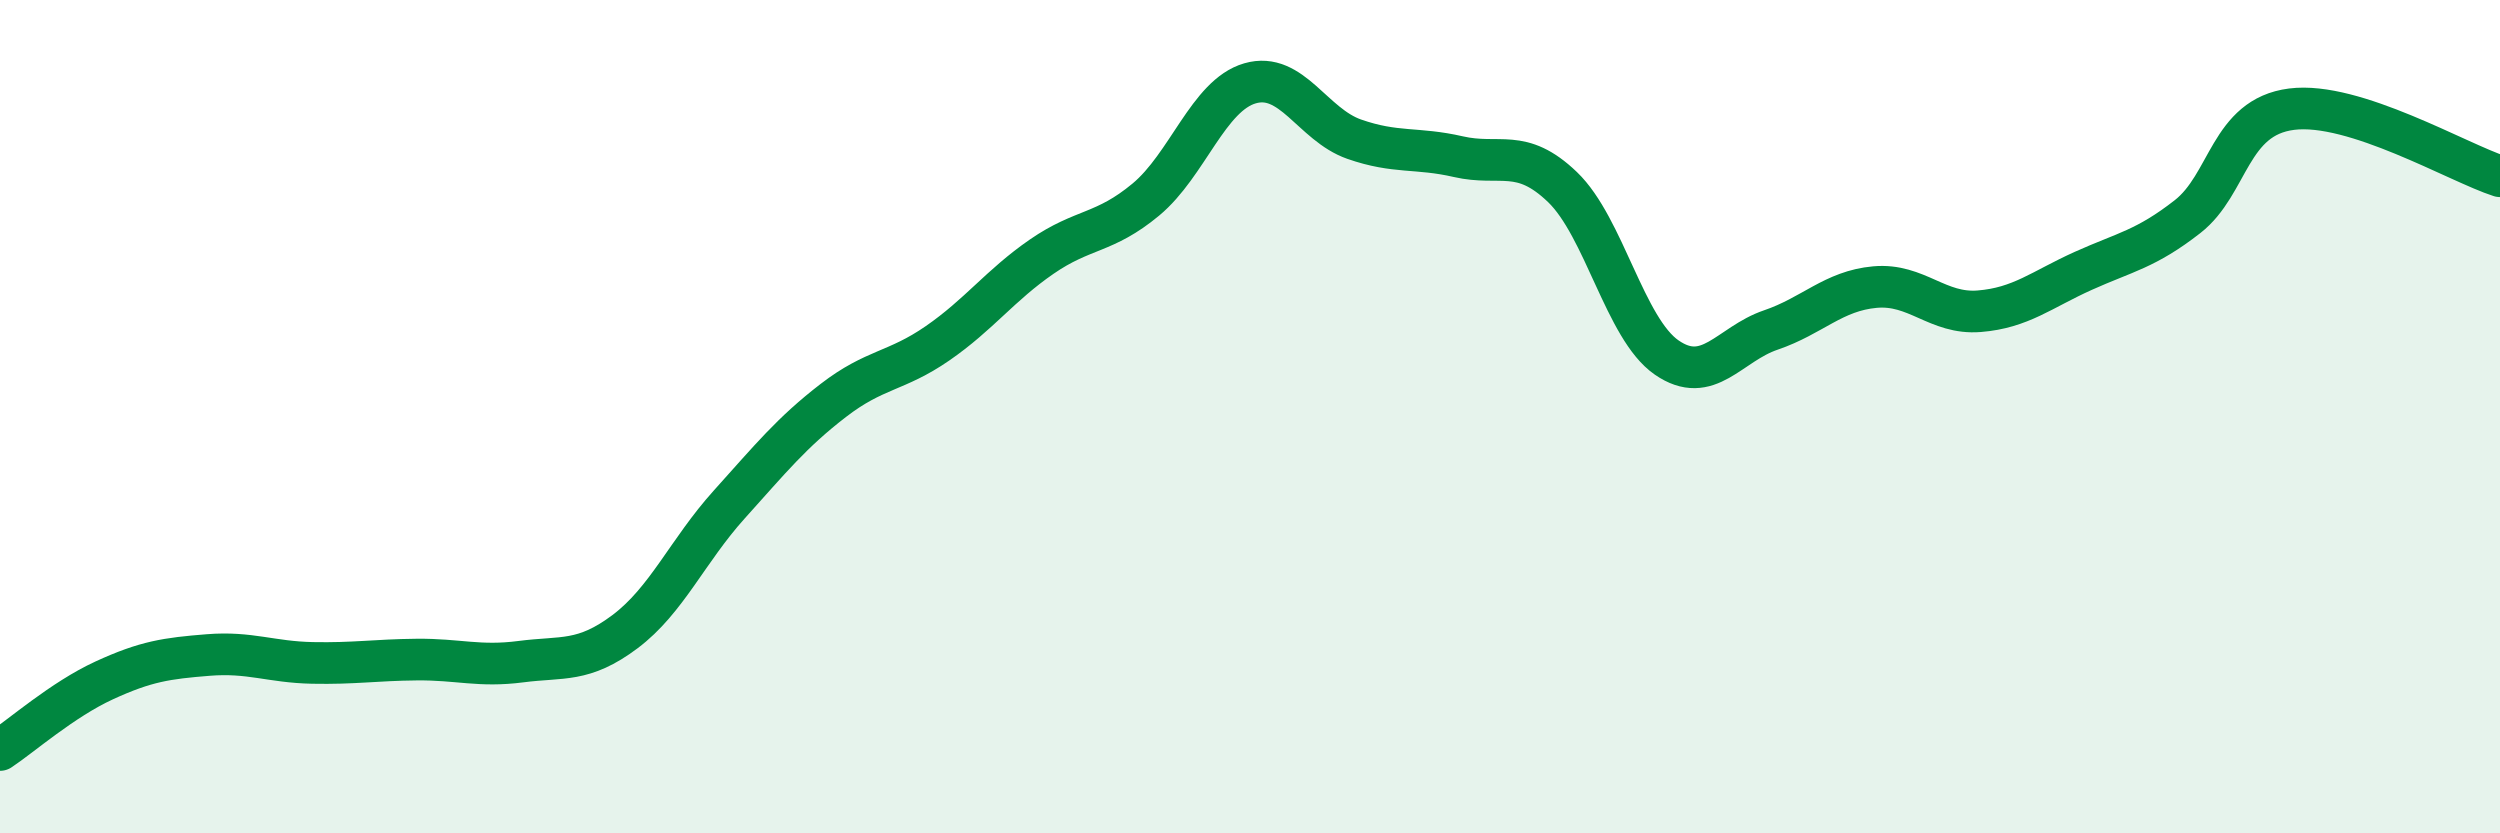
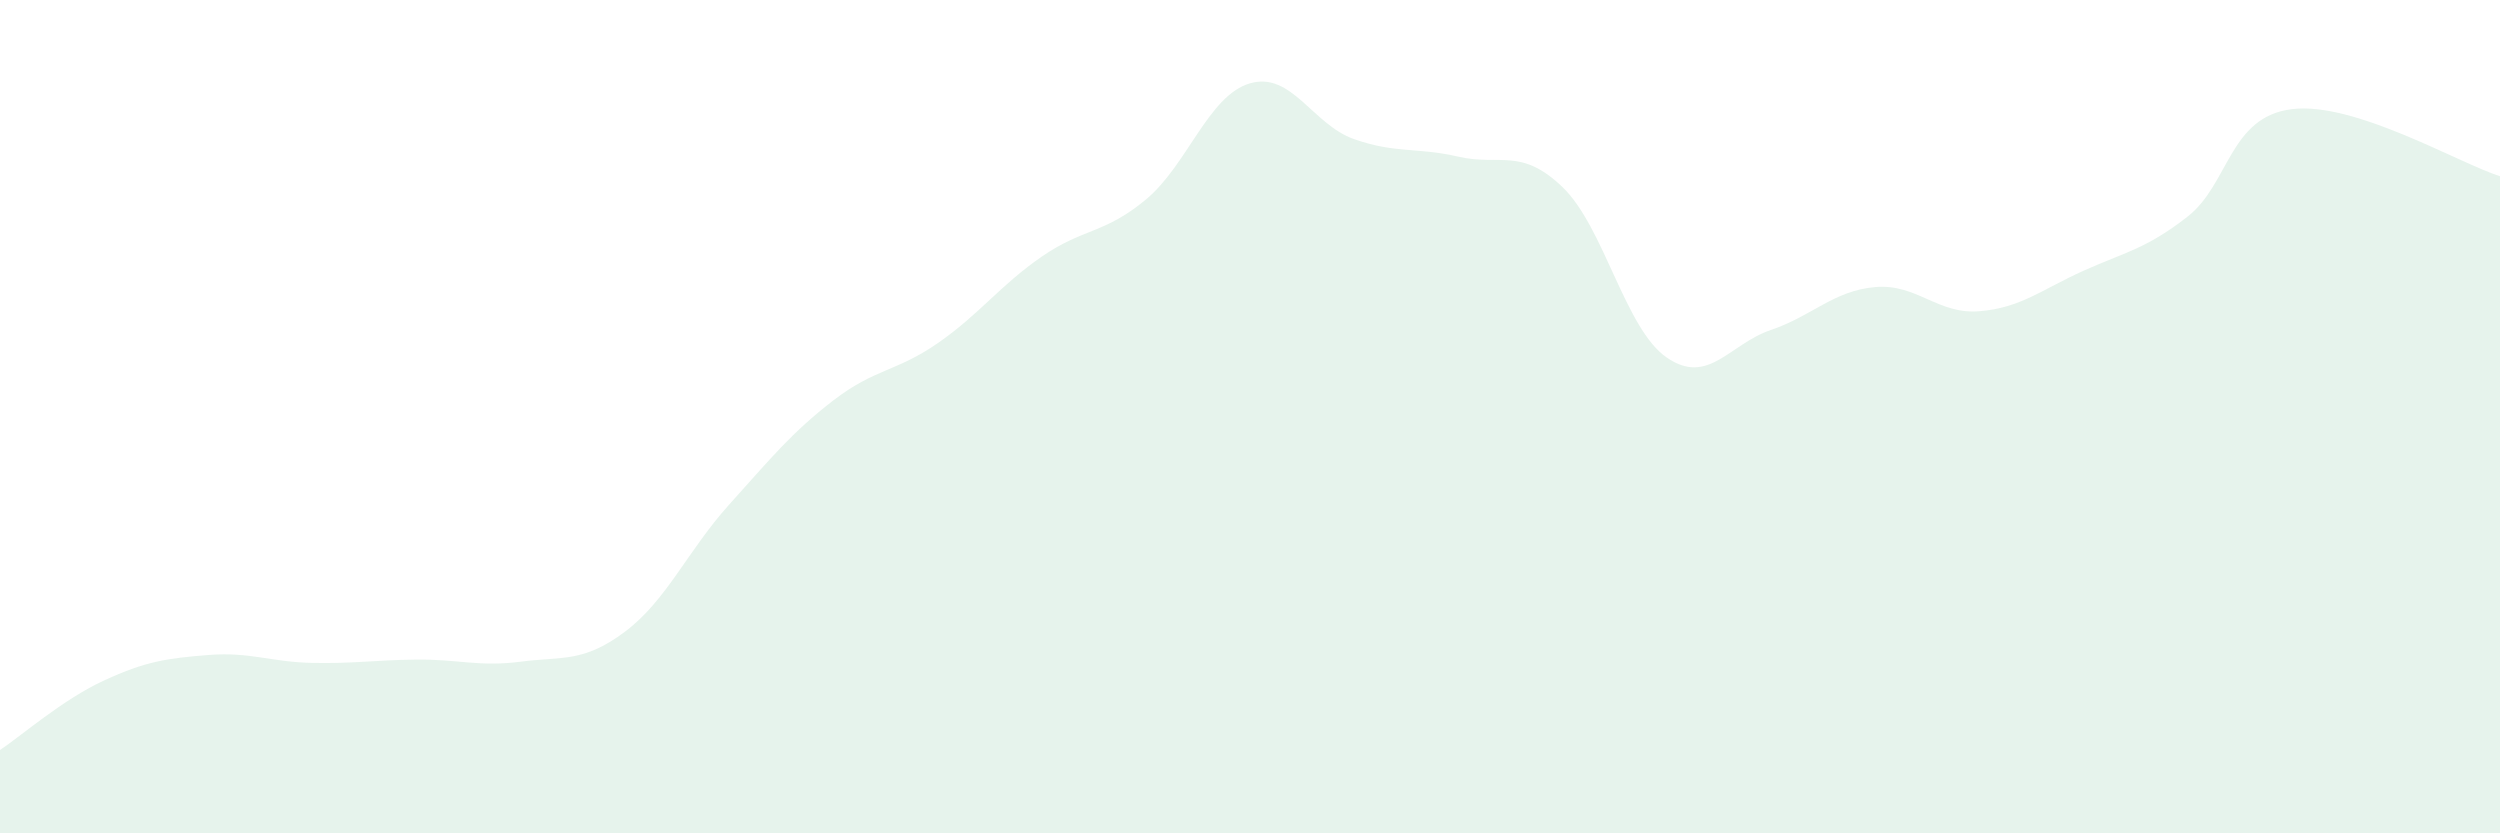
<svg xmlns="http://www.w3.org/2000/svg" width="60" height="20" viewBox="0 0 60 20">
  <path d="M 0,18 C 0.5,17.67 1.5,16.79 2.5,16.33 C 3.5,15.87 4,15.8 5,15.72 C 6,15.64 6.5,15.89 7.5,15.91 C 8.5,15.93 9,15.84 10,15.83 C 11,15.82 11.5,16.01 12.5,15.88 C 13.5,15.75 14,15.91 15,15.16 C 16,14.41 16.5,13.22 17.5,12.11 C 18.5,11 19,10.38 20,9.61 C 21,8.84 21.5,8.93 22.5,8.24 C 23.5,7.55 24,6.85 25,6.16 C 26,5.47 26.5,5.62 27.5,4.79 C 28.5,3.96 29,2.29 30,2 C 31,1.71 31.5,2.99 32.5,3.34 C 33.5,3.69 34,3.53 35,3.76 C 36,3.99 36.5,3.53 37.5,4.49 C 38.5,5.45 39,7.89 40,8.58 C 41,9.27 41.5,8.26 42.5,7.92 C 43.5,7.58 44,6.98 45,6.89 C 46,6.8 46.5,7.55 47.5,7.47 C 48.5,7.39 49,6.95 50,6.5 C 51,6.05 51.5,5.98 52.5,5.2 C 53.5,4.42 53.5,2.81 55,2.62 C 56.5,2.43 59,3.91 60,4.23L60 20L0 20Z" fill="#008740" opacity="0.1" stroke-linecap="round" stroke-linejoin="round" />
-   <path d="M 0,18 C 0.5,17.67 1.5,16.79 2.5,16.33 C 3.5,15.87 4,15.8 5,15.72 C 6,15.64 6.5,15.89 7.5,15.91 C 8.5,15.93 9,15.84 10,15.83 C 11,15.82 11.5,16.01 12.5,15.88 C 13.5,15.75 14,15.91 15,15.16 C 16,14.41 16.5,13.22 17.5,12.11 C 18.5,11 19,10.38 20,9.61 C 21,8.84 21.5,8.93 22.5,8.24 C 23.5,7.55 24,6.85 25,6.16 C 26,5.47 26.5,5.62 27.5,4.79 C 28.5,3.96 29,2.29 30,2 C 31,1.71 31.5,2.99 32.5,3.34 C 33.5,3.69 34,3.53 35,3.76 C 36,3.99 36.5,3.53 37.5,4.49 C 38.5,5.45 39,7.89 40,8.58 C 41,9.27 41.5,8.26 42.5,7.92 C 43.5,7.58 44,6.98 45,6.89 C 46,6.8 46.5,7.55 47.5,7.47 C 48.5,7.39 49,6.95 50,6.5 C 51,6.05 51.5,5.98 52.5,5.2 C 53.5,4.42 53.5,2.81 55,2.62 C 56.5,2.43 59,3.91 60,4.23" stroke="#008740" stroke-width="1" fill="none" stroke-linecap="round" stroke-linejoin="round" />
</svg>